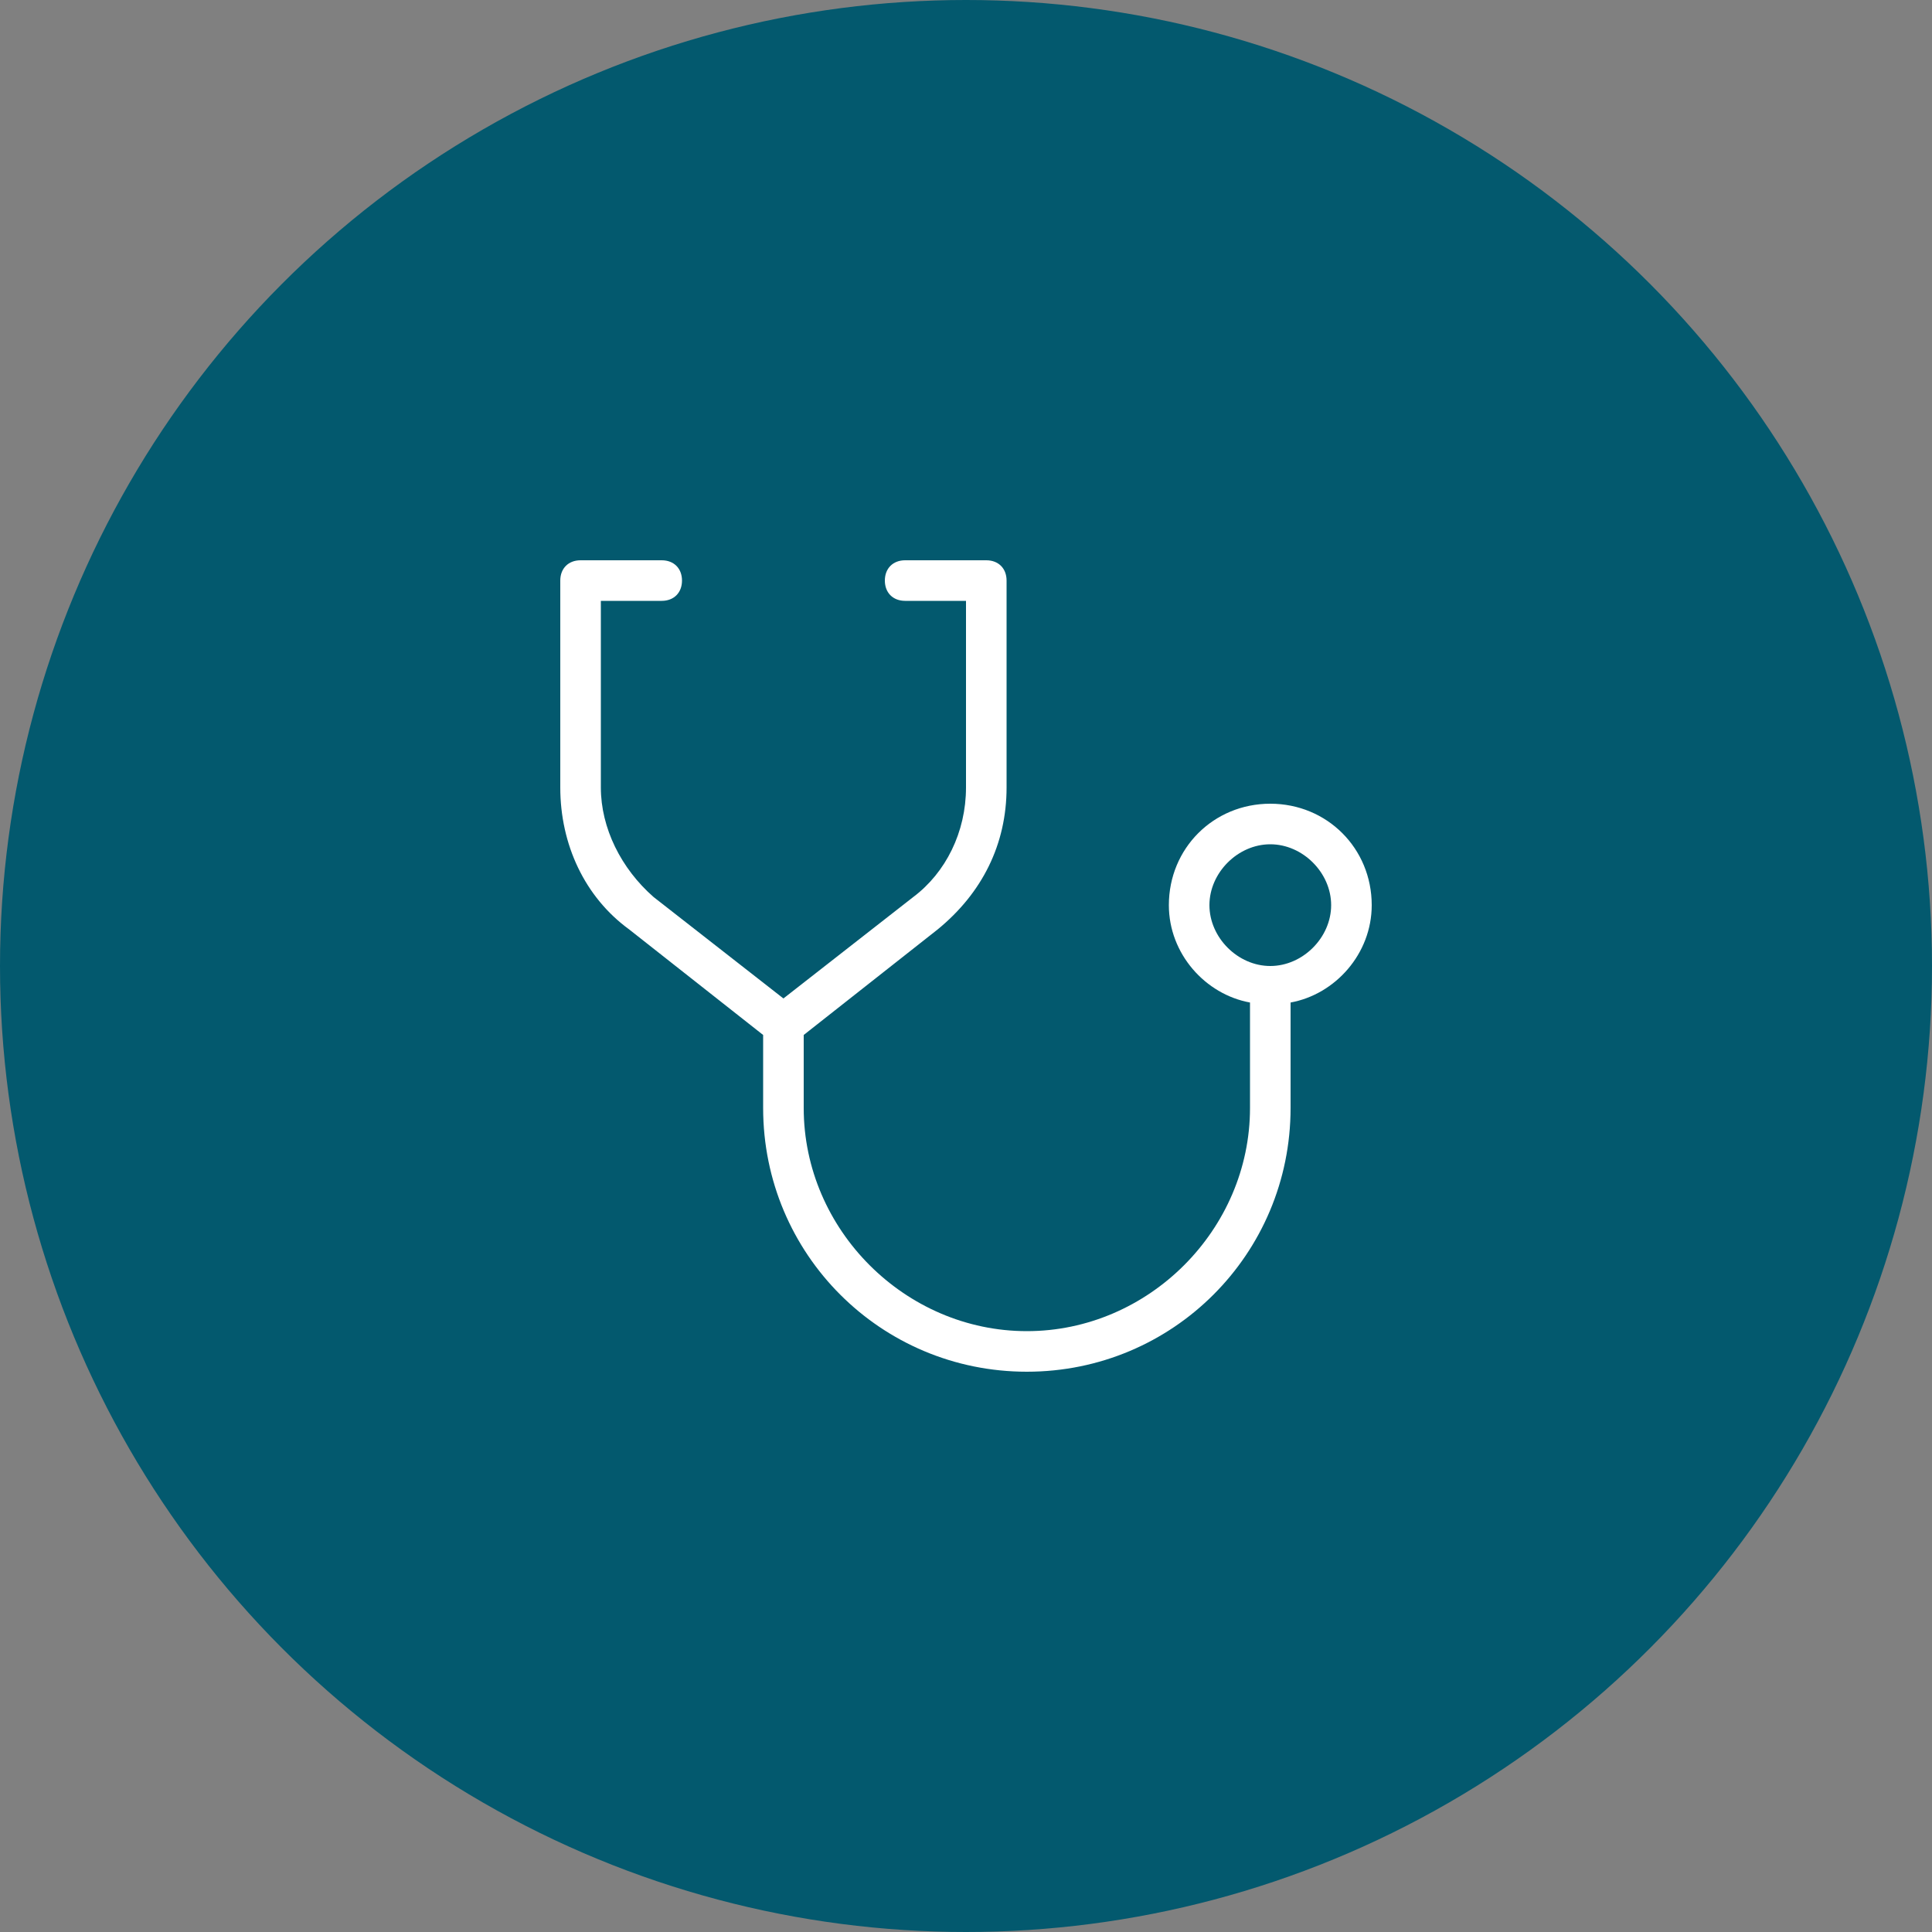
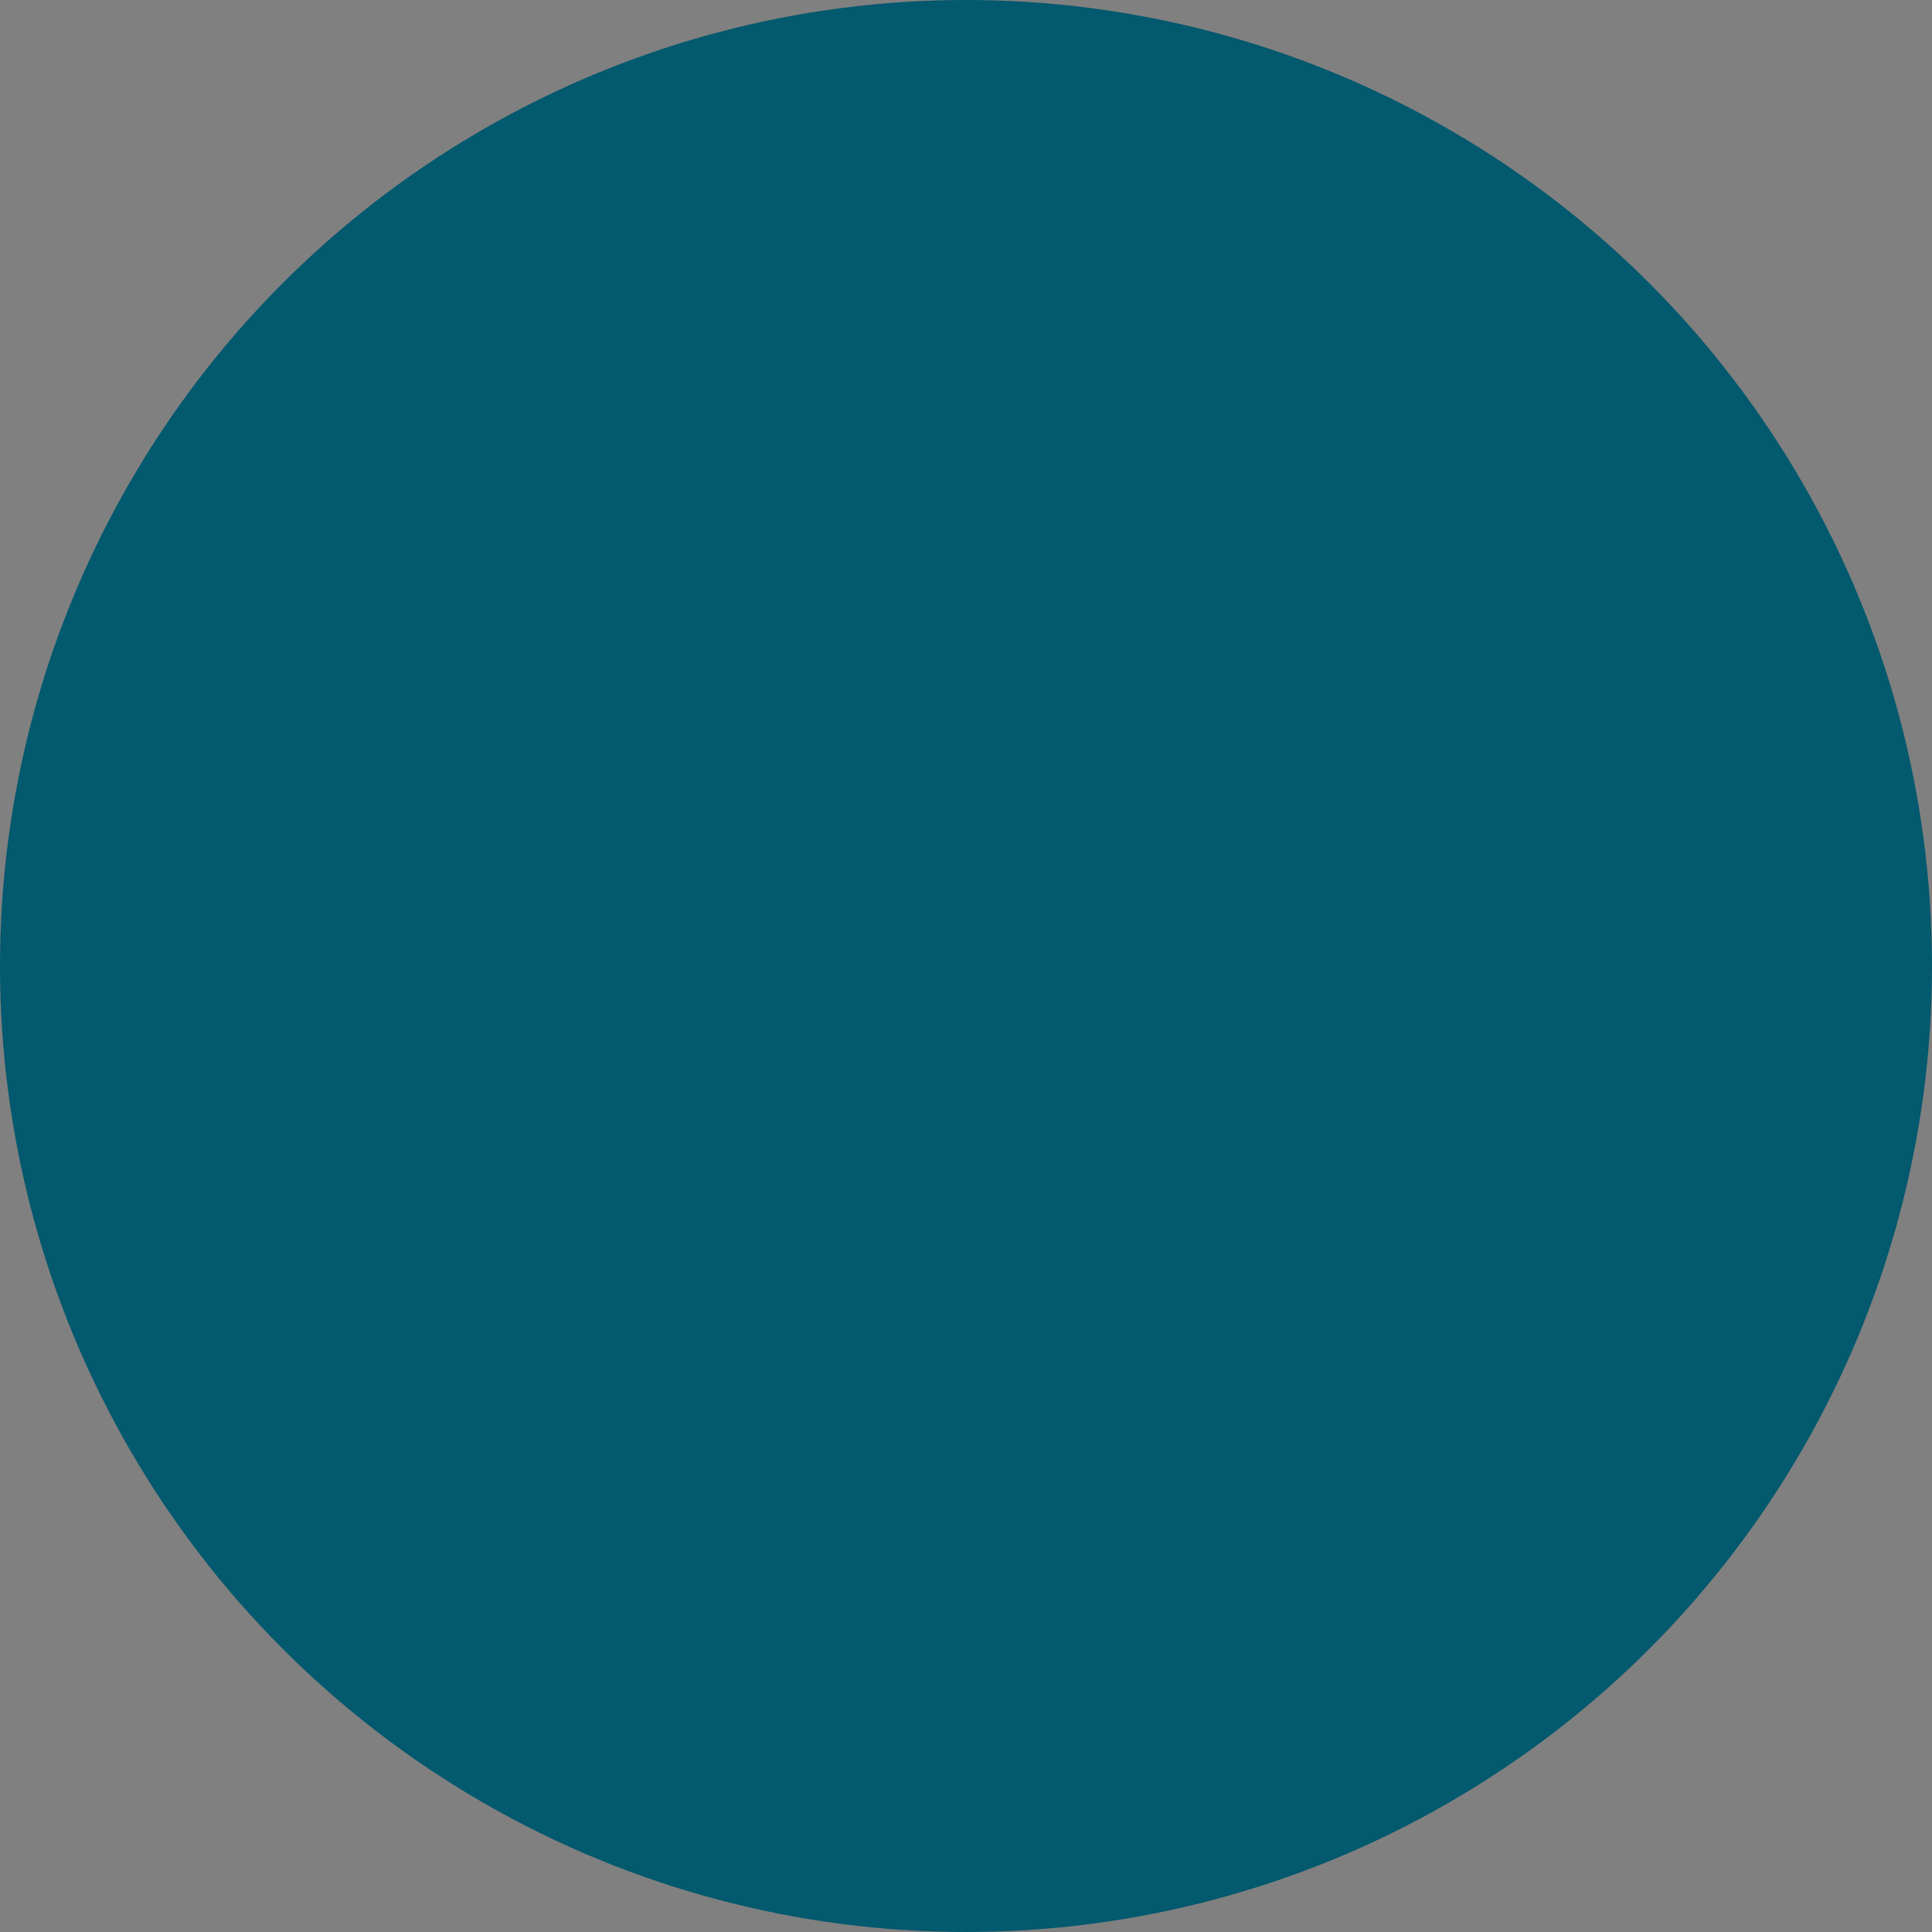
<svg xmlns="http://www.w3.org/2000/svg" width="100" height="100" viewBox="0 0 100 100" fill="none">
  <rect x="0" y="0" width="100" height="100" fill="#808080" stroke="none" />
  <circle cx="50" cy="50" r="50" fill="#03596E" />
-   <path d="M65.75 41.6C62.81 41.6 60.5 43.91 60.5 46.85C60.5 49.37 62.39 51.47 64.7 51.89V57.35C64.7 63.65 59.45 68.9 53.15 68.9C46.85 68.9 41.6 63.65 41.6 57.35V53.57L48.53 48.11C50.84 46.22 52.1 43.7 52.1 40.76V30.05C52.1 29.42 51.68 29 51.05 29H46.85C46.22 29 45.8 29.42 45.8 30.05C45.8 30.68 46.22 31.1 46.85 31.1H50V40.76C50 43.07 48.95 45.17 47.27 46.43L40.55 51.68L33.83 46.43C32.15 44.96 31.1 42.86 31.1 40.76V31.1H34.25C34.88 31.1 35.3 30.68 35.3 30.05C35.3 29.42 34.88 29 34.25 29H30.05C29.42 29 29 29.42 29 30.05V40.76C29 43.7 30.26 46.43 32.57 48.11L39.5 53.57V57.35C39.5 64.91 45.59 71 53.15 71C60.71 71 66.8 64.91 66.8 57.35V51.89C69.11 51.47 71 49.37 71 46.85C71 43.91 68.69 41.6 65.75 41.6ZM65.75 50C64.07 50 62.6 48.53 62.6 46.85C62.6 45.17 64.07 43.7 65.75 43.7C67.43 43.7 68.9 45.17 68.9 46.85C68.9 48.53 67.43 50 65.75 50Z" fill="white" />
</svg>